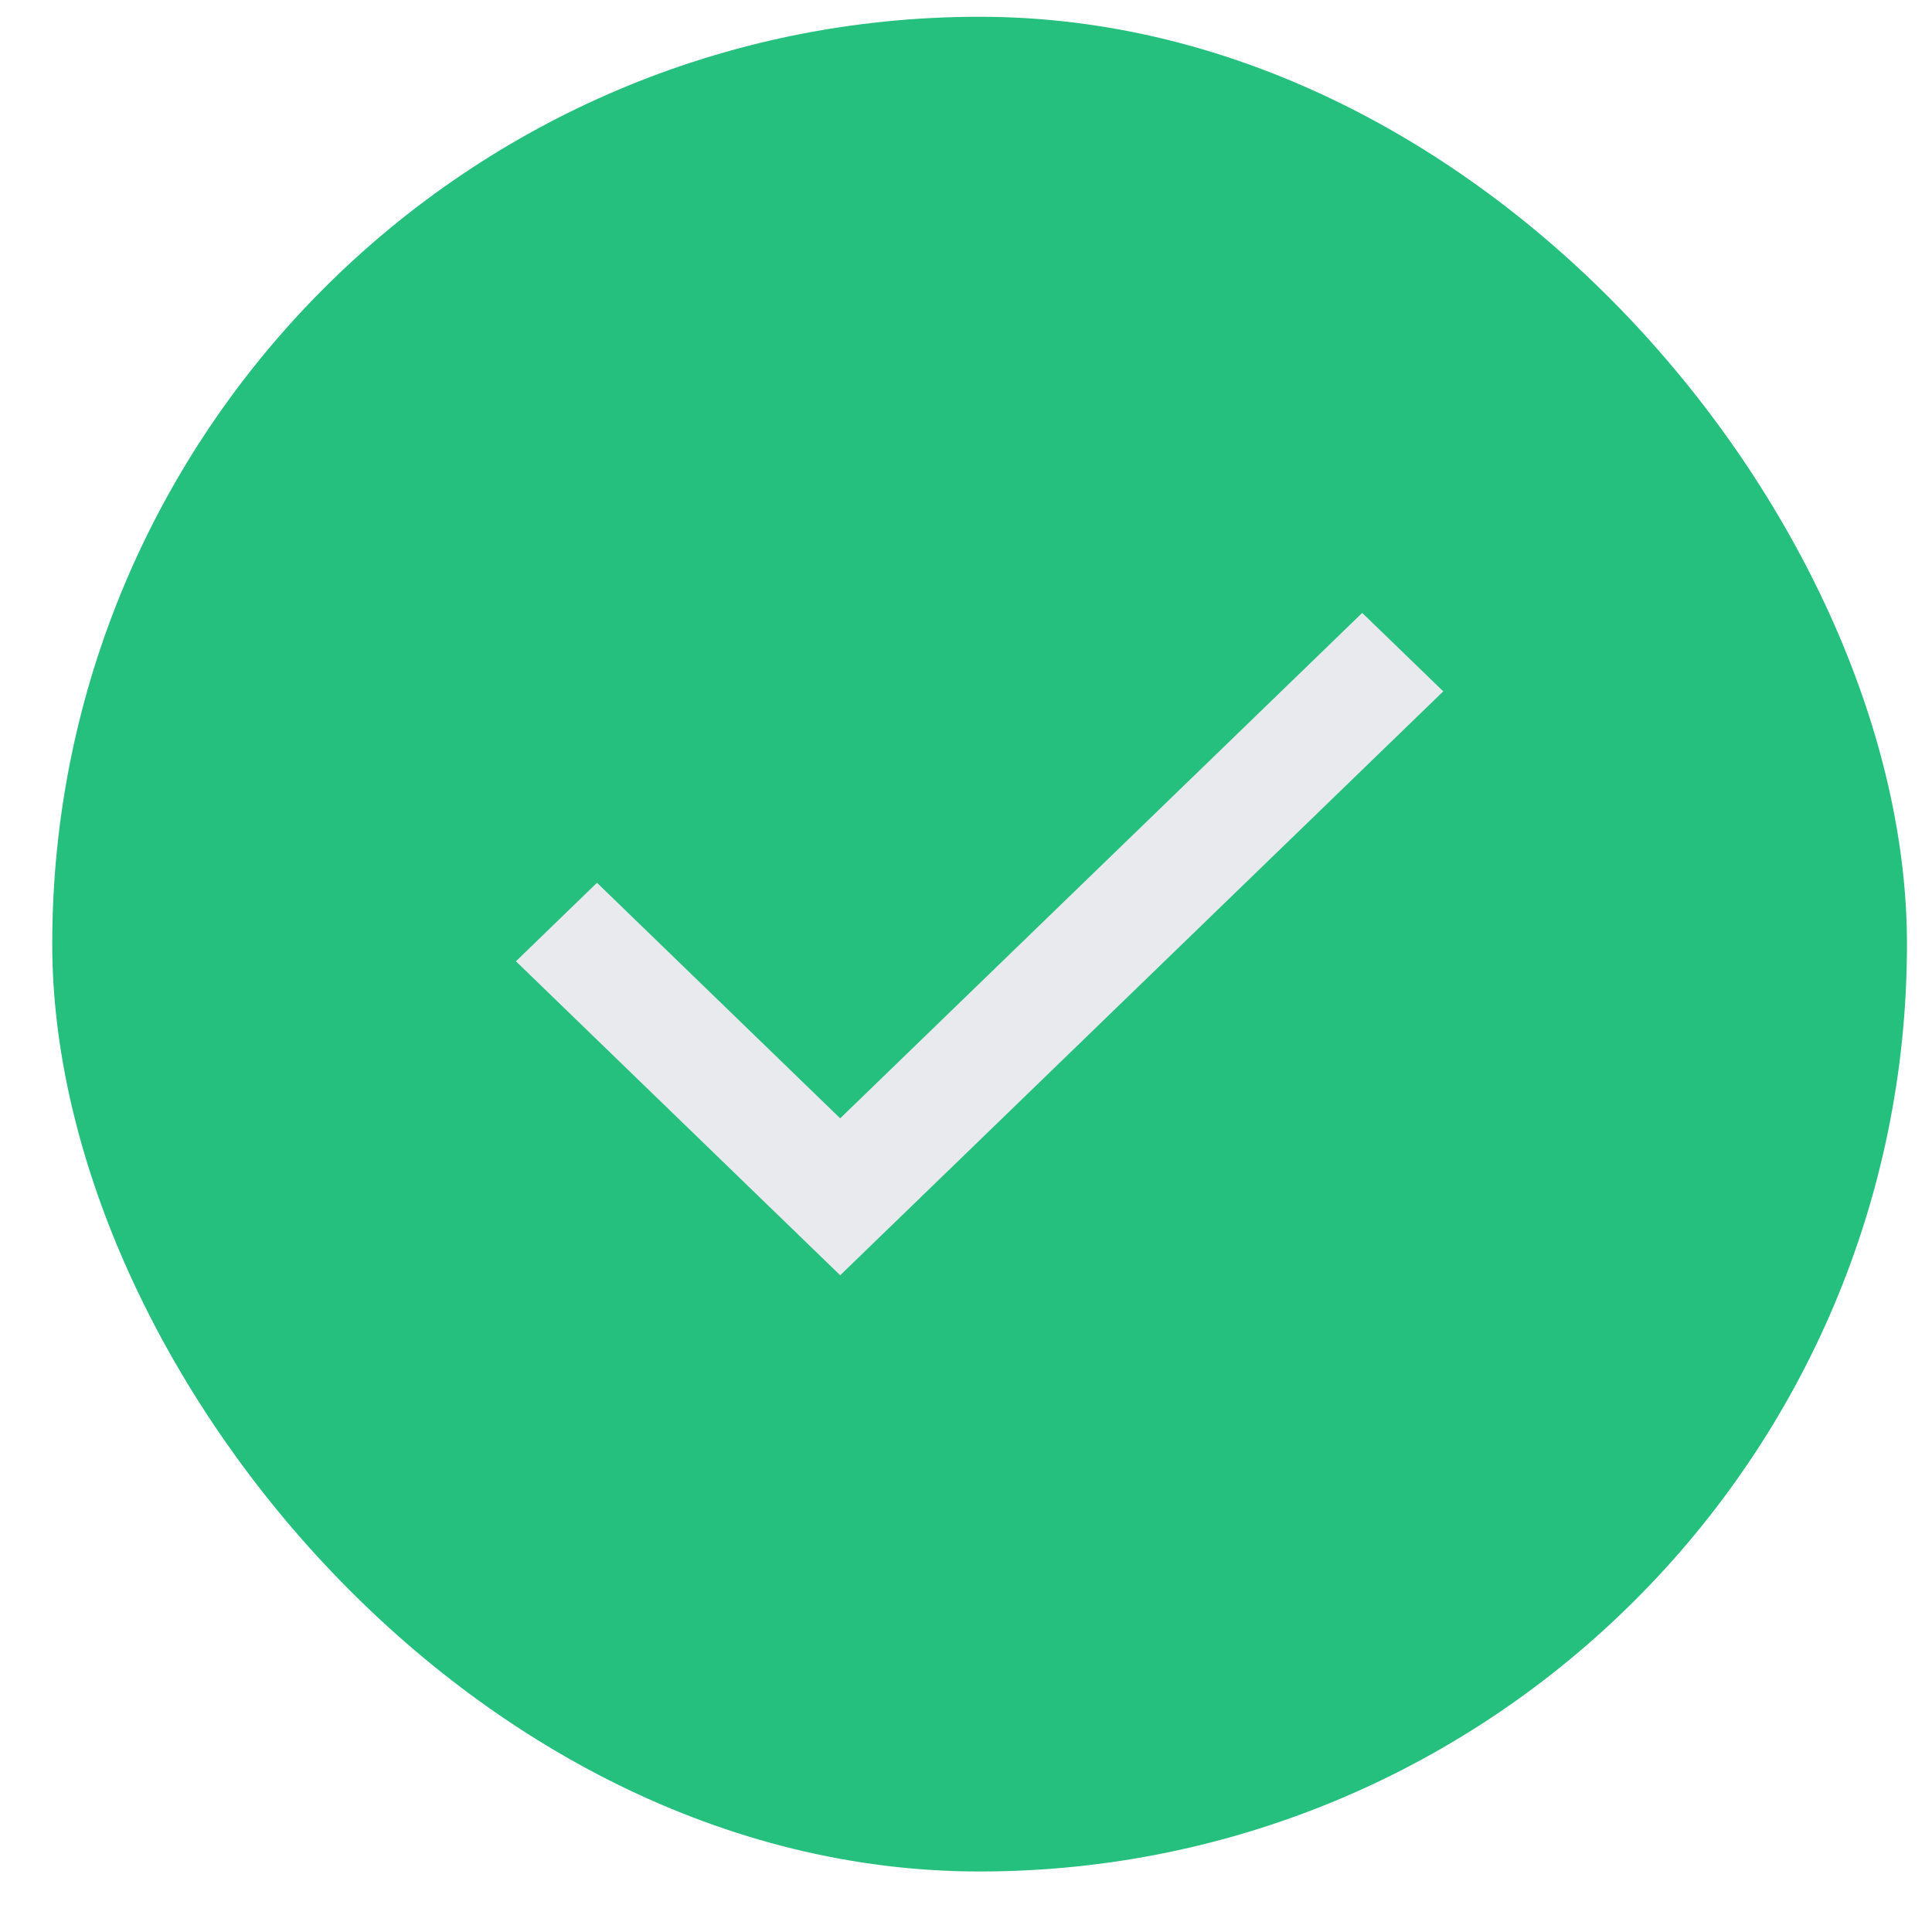
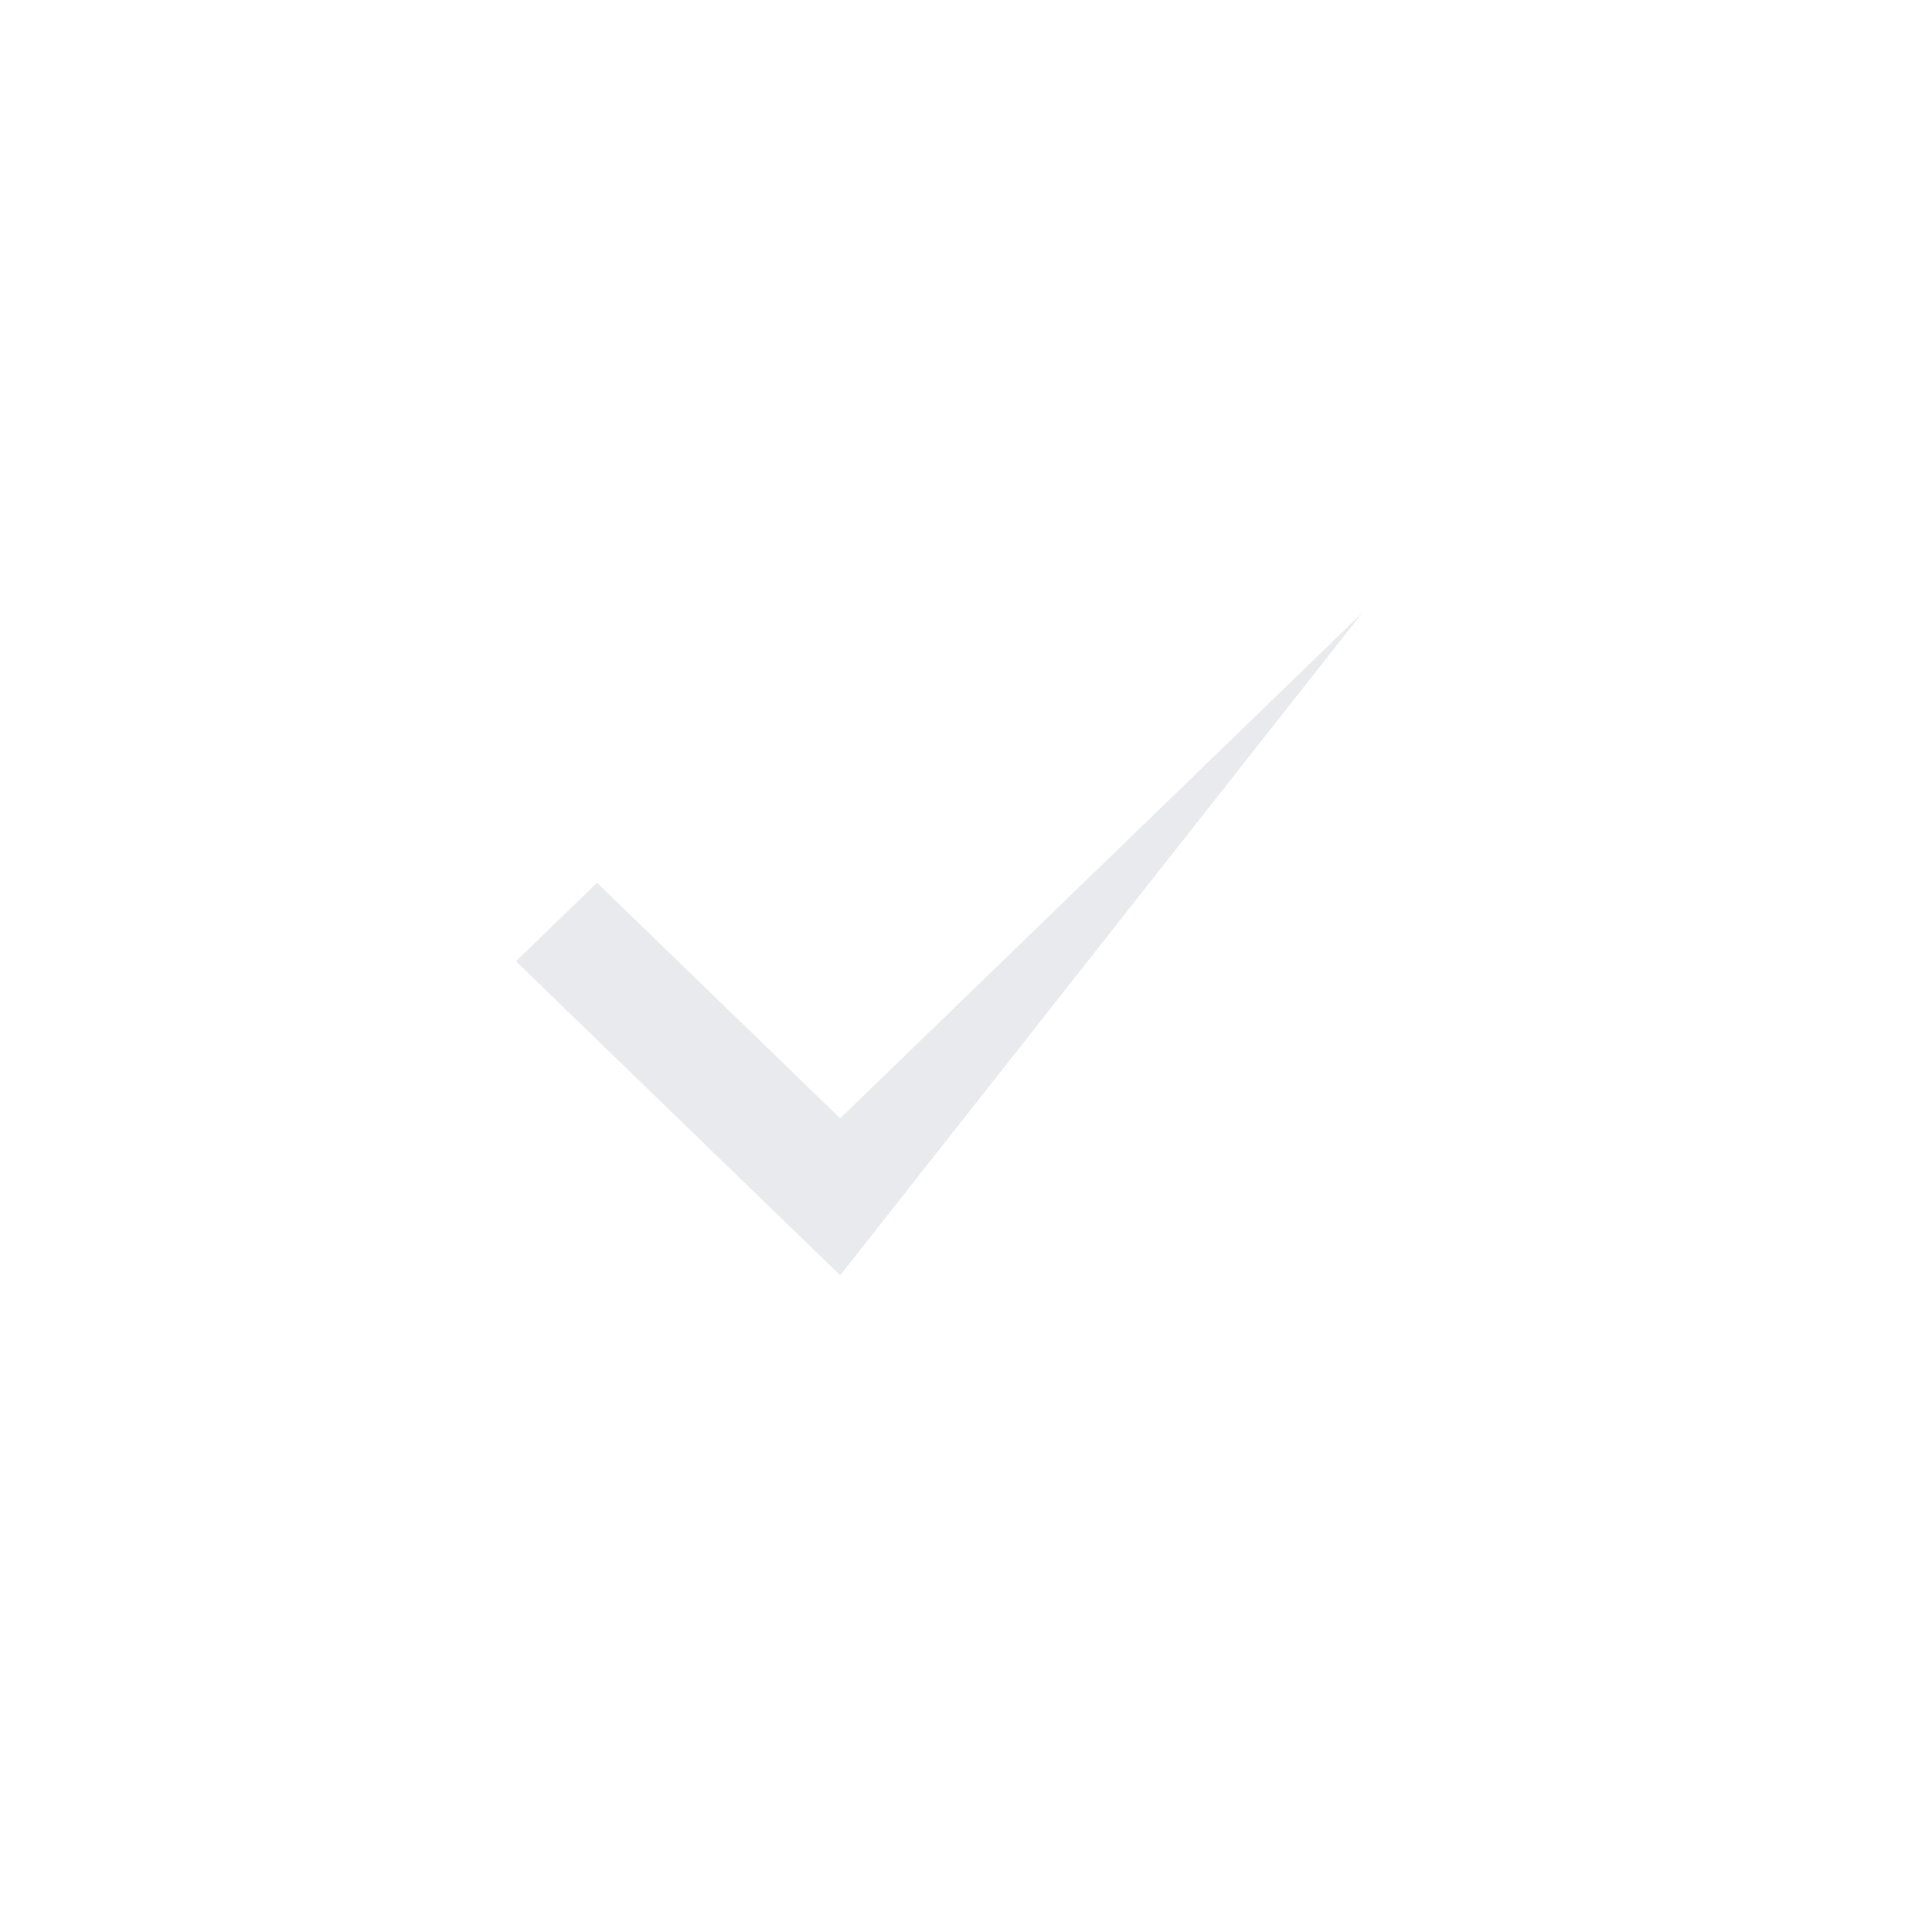
<svg xmlns="http://www.w3.org/2000/svg" width="25" height="25" viewBox="0 0 25 25" fill="none">
-   <rect x="0.676" y="0.217" width="24" height="24" rx="12" fill="#25BF7E" />
-   <path d="M10.872 16.502L6.676 12.439L7.725 11.423L10.872 14.471L17.627 7.931L18.676 8.946L10.872 16.502Z" fill="#E8EAED" />
+   <path d="M10.872 16.502L6.676 12.439L7.725 11.423L10.872 14.471L17.627 7.931L10.872 16.502Z" fill="#E8EAED" />
</svg>